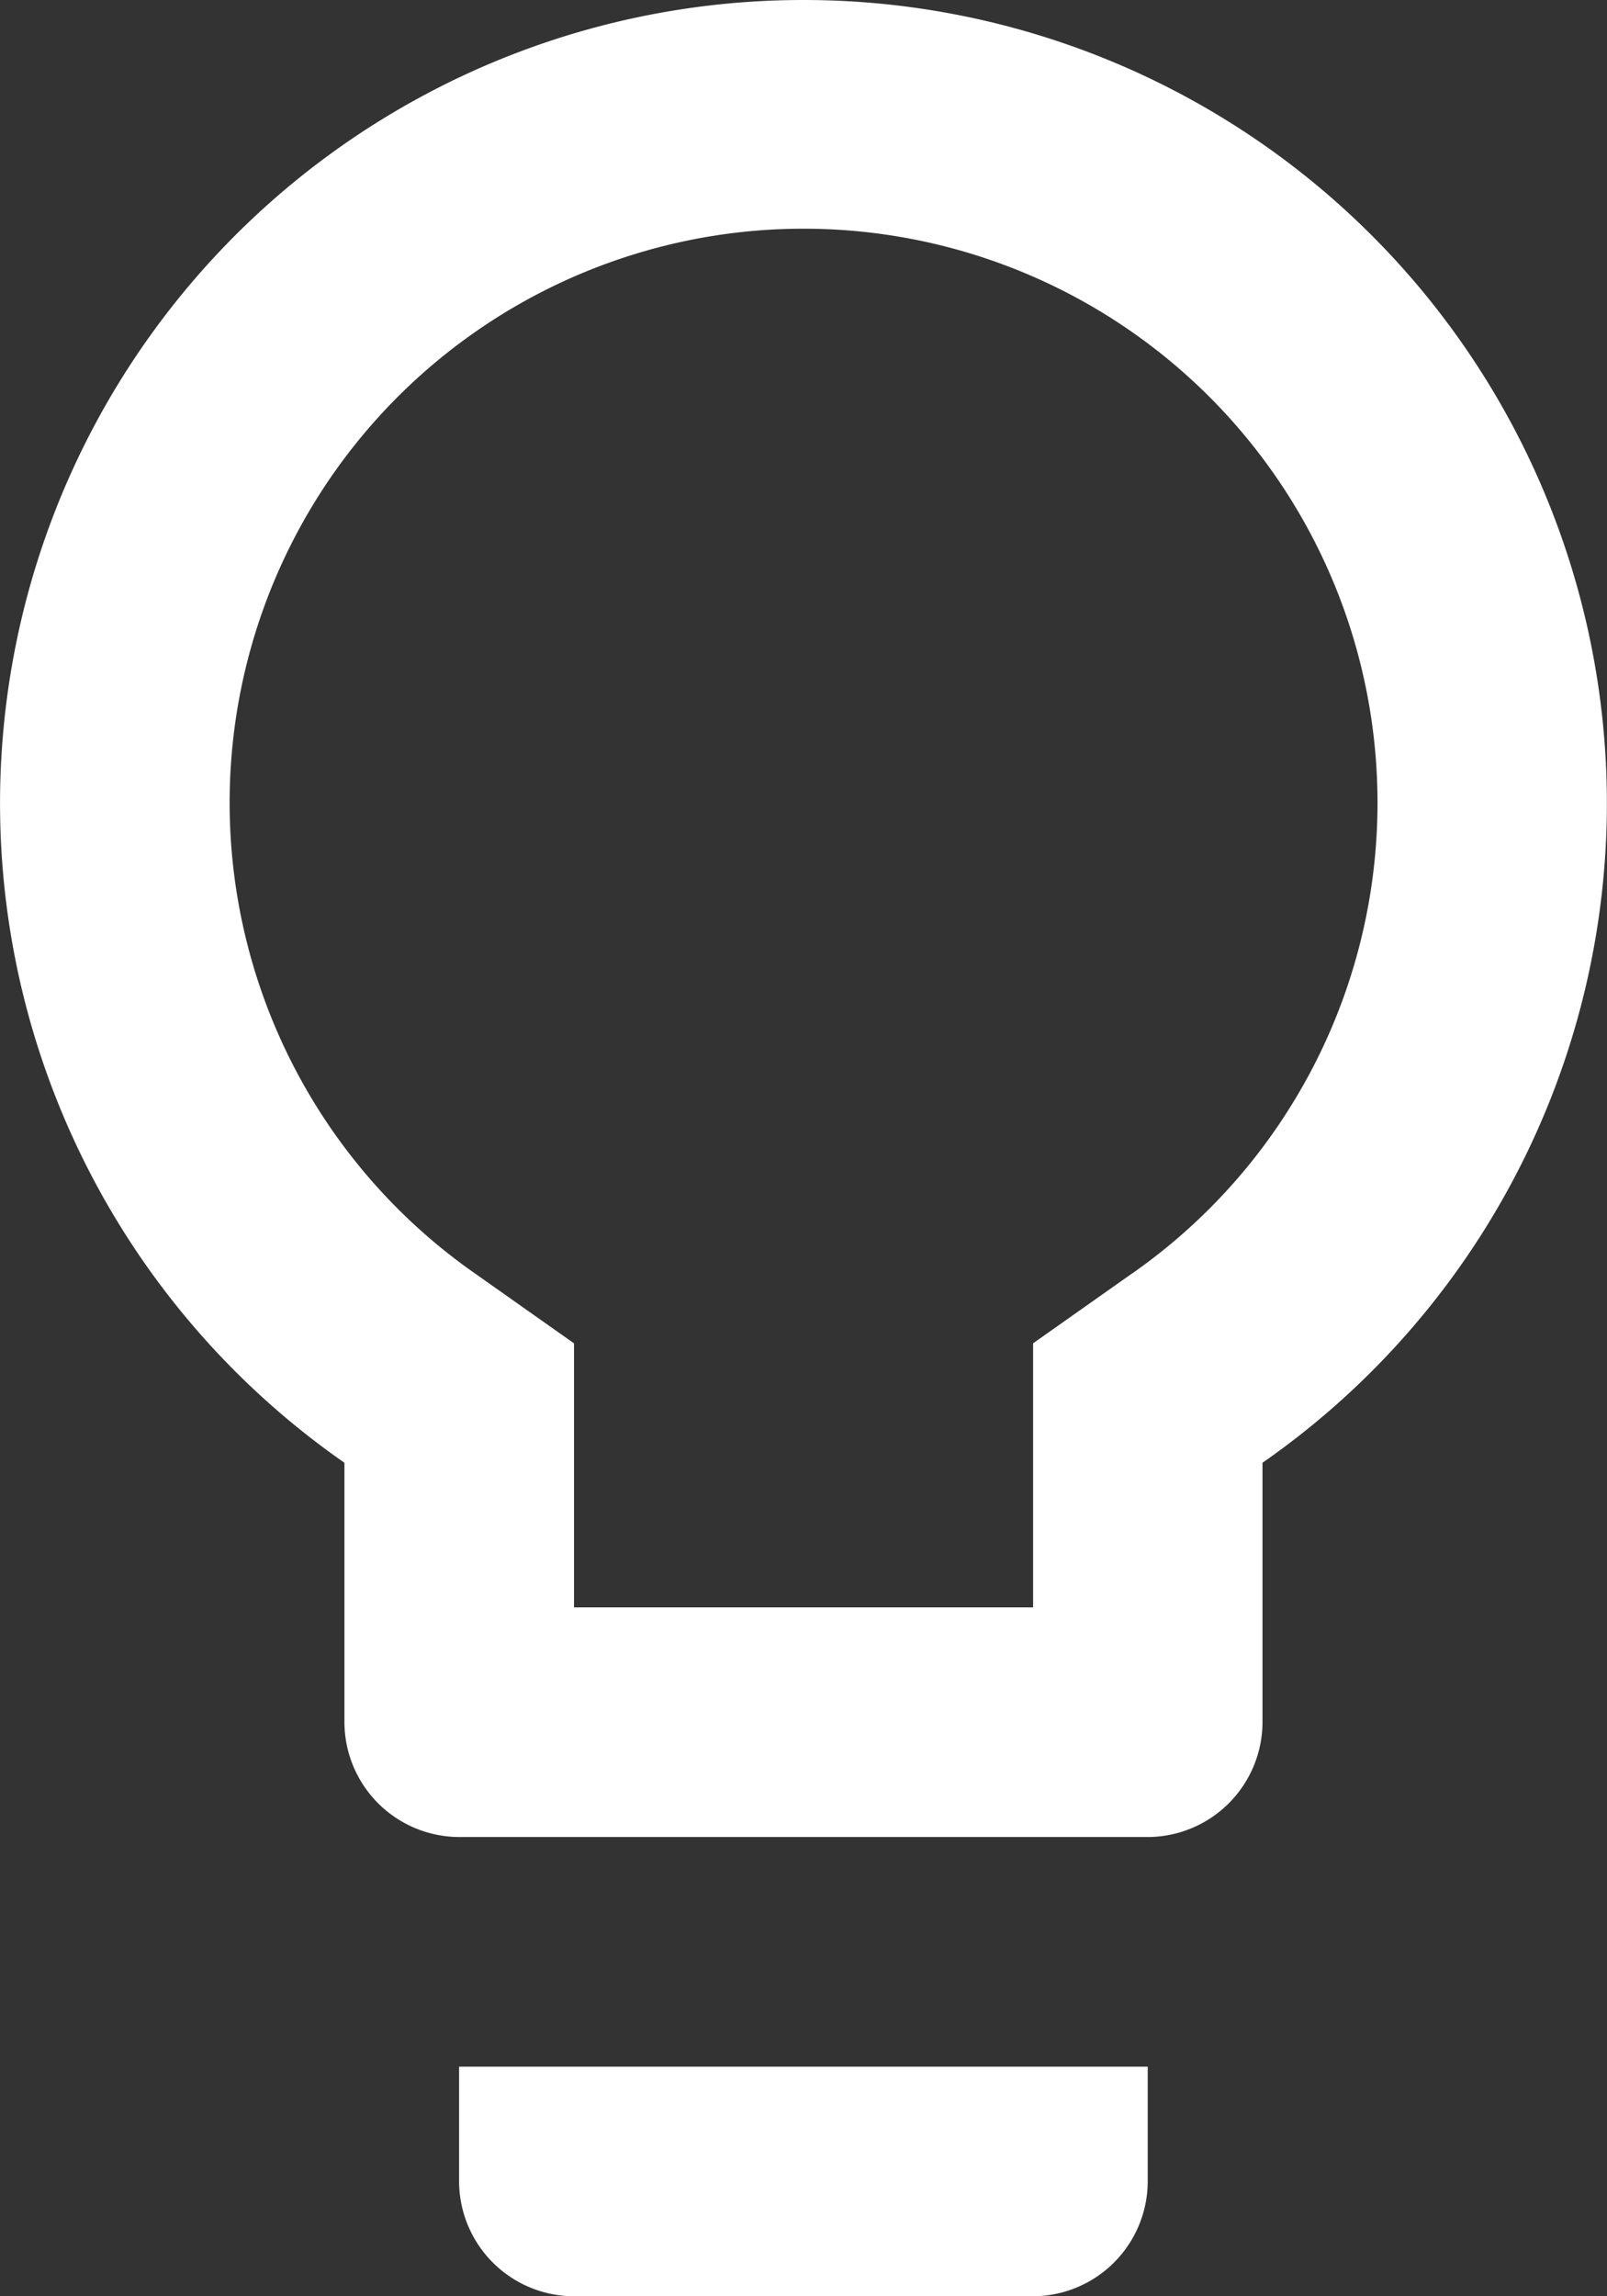
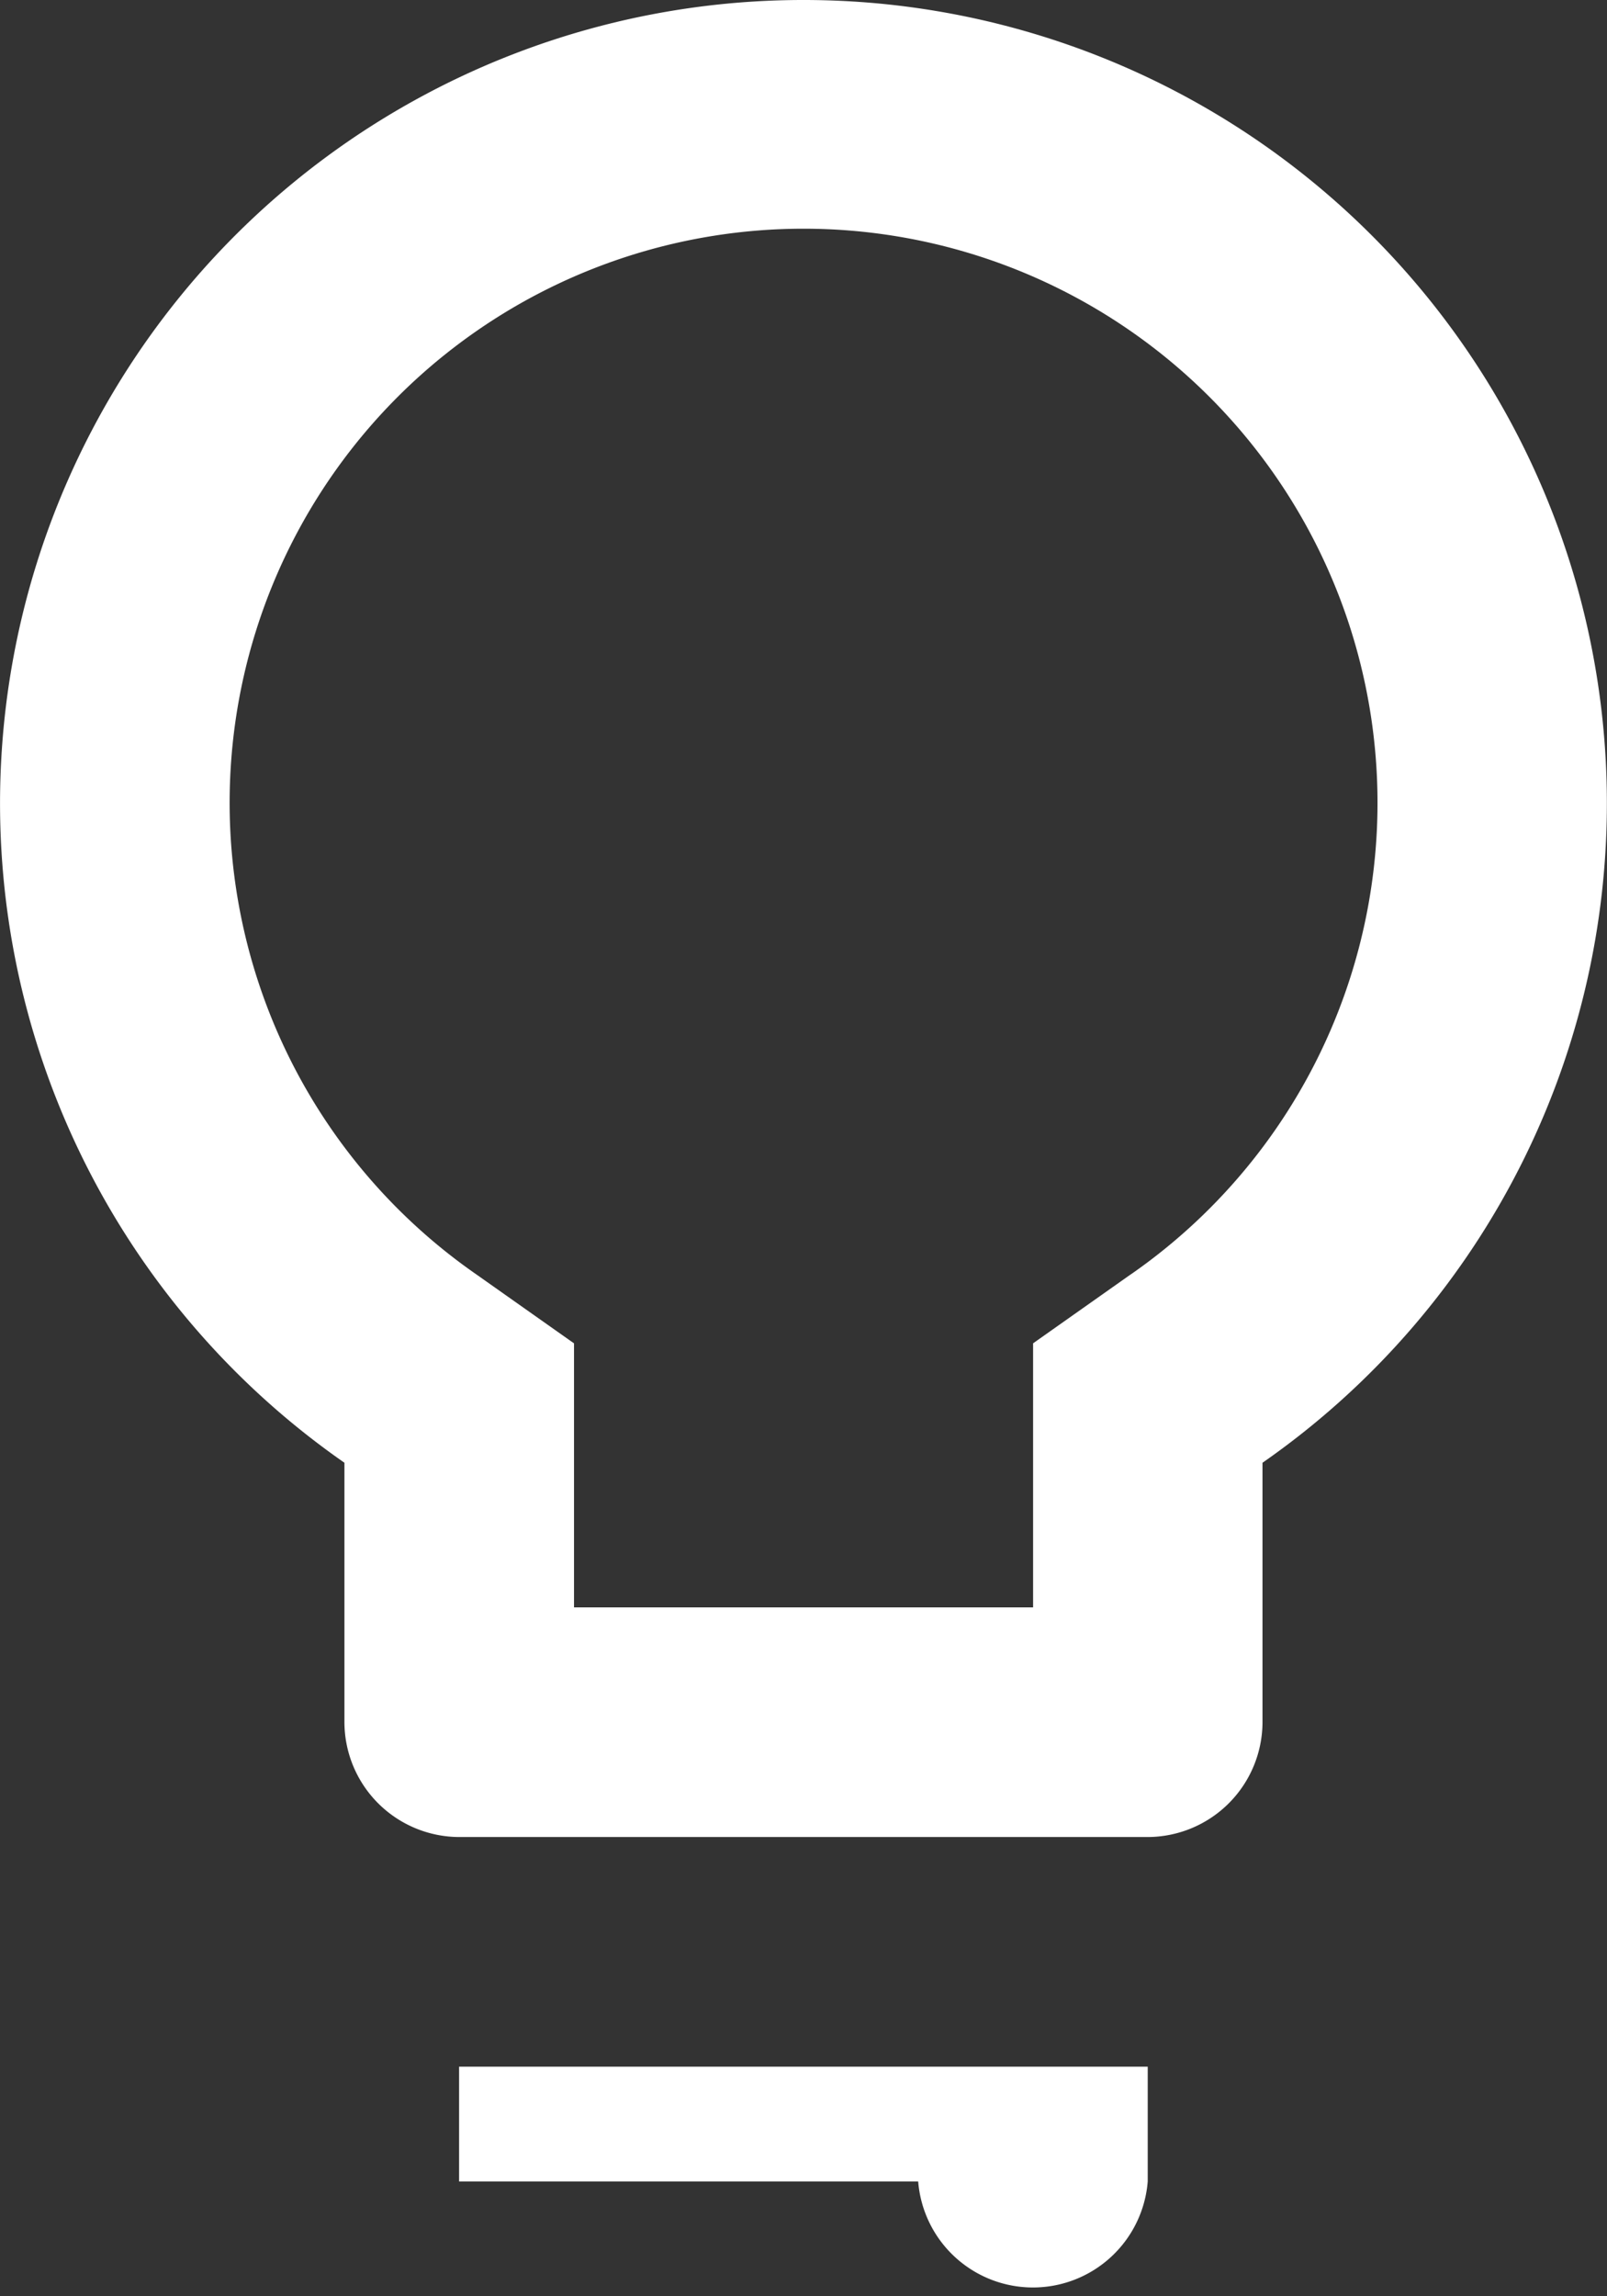
<svg xmlns="http://www.w3.org/2000/svg" width="44.105" height="63.008" viewBox="0 0 44.105 63.008">
  <rect x="0" y="0" width="44.105" height="63.008" fill="#333333" stroke="none" />
  <defs>
    <style>.a{fill:#fff;}</style>
  </defs>
-   <path class="a" d="M20.1,62.857a3.16,3.16,0,0,0,3.15,3.15h12.6A3.16,3.16,0,0,0,39,62.857v-3.15H20.1ZM29.553,3a22.043,22.043,0,0,0-12.6,40.136v7.12a3.16,3.16,0,0,0,3.15,3.15H39a3.16,3.16,0,0,0,3.15-3.15v-7.12A22.043,22.043,0,0,0,29.553,3Zm8.979,34.969-2.678,1.89v7.246h-12.6V39.86l-2.678-1.89a15.752,15.752,0,1,1,17.957,0Z" transform="translate(-7.5 -3)" />
+   <path class="a" d="M20.1,62.857h12.6A3.16,3.16,0,0,0,39,62.857v-3.15H20.1ZM29.553,3a22.043,22.043,0,0,0-12.6,40.136v7.12a3.16,3.16,0,0,0,3.15,3.15H39a3.16,3.16,0,0,0,3.15-3.15v-7.12A22.043,22.043,0,0,0,29.553,3Zm8.979,34.969-2.678,1.89v7.246h-12.6V39.86l-2.678-1.89a15.752,15.752,0,1,1,17.957,0Z" transform="translate(-7.5 -3)" />
</svg>